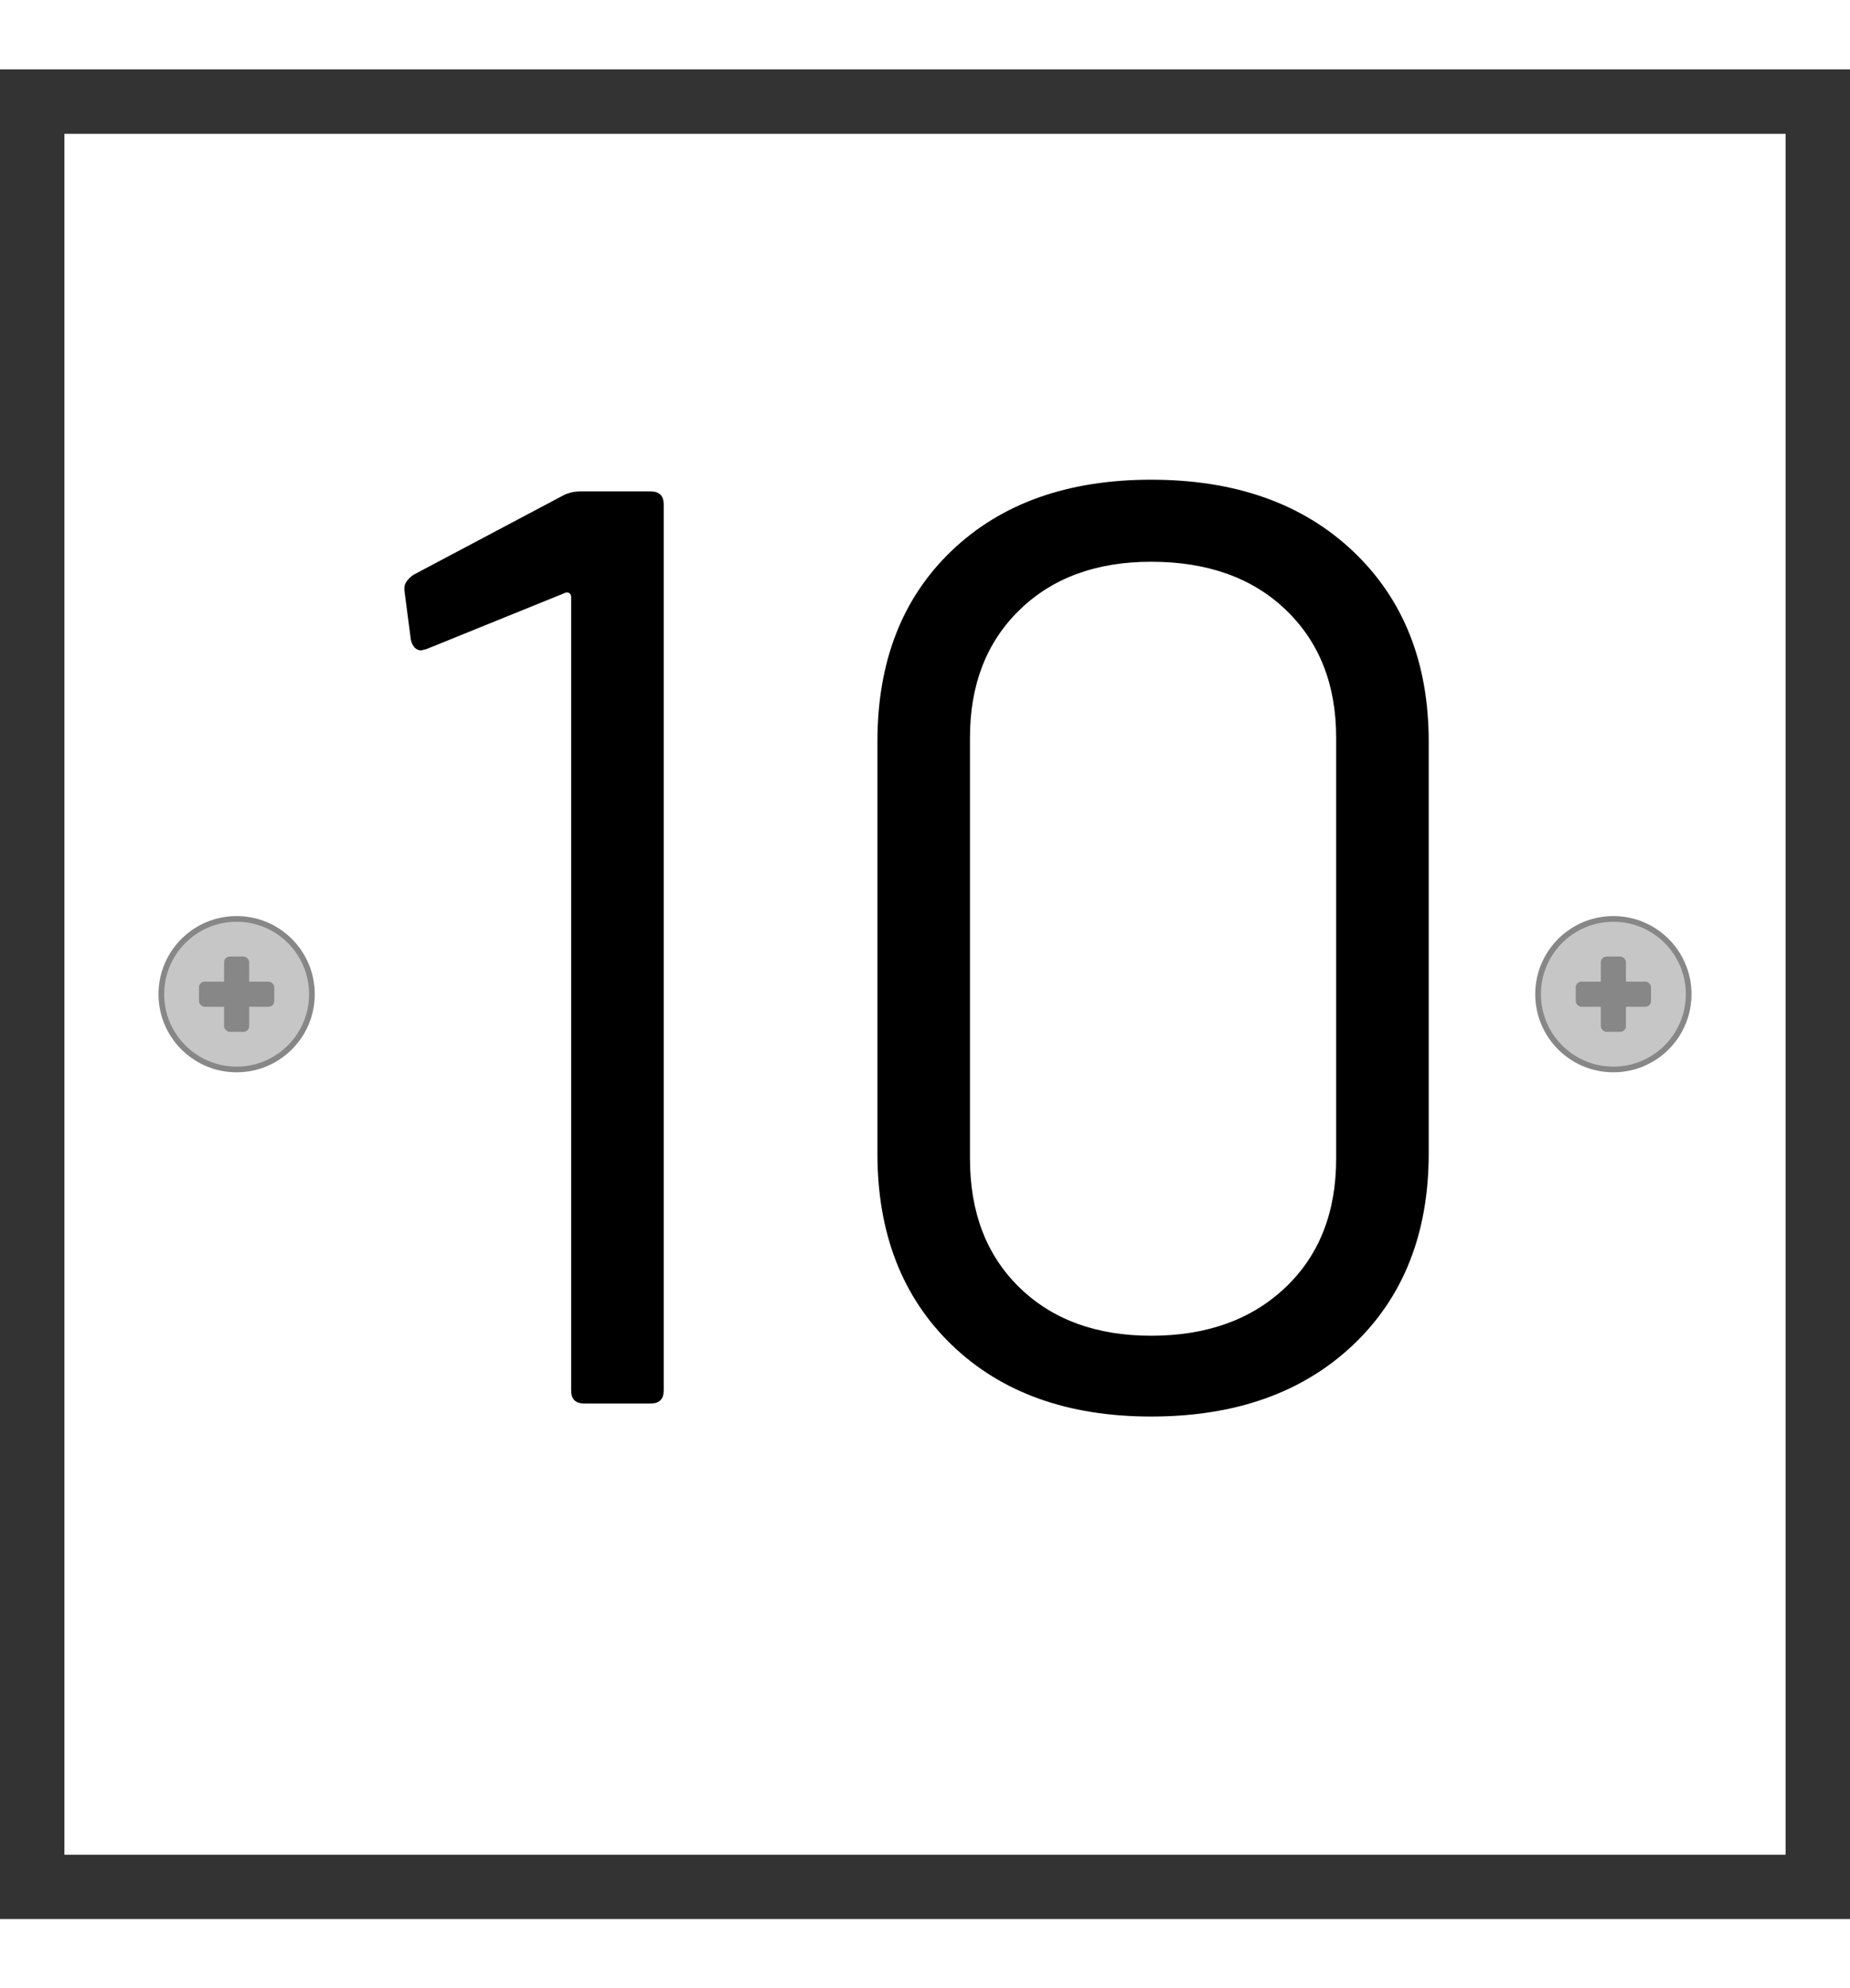
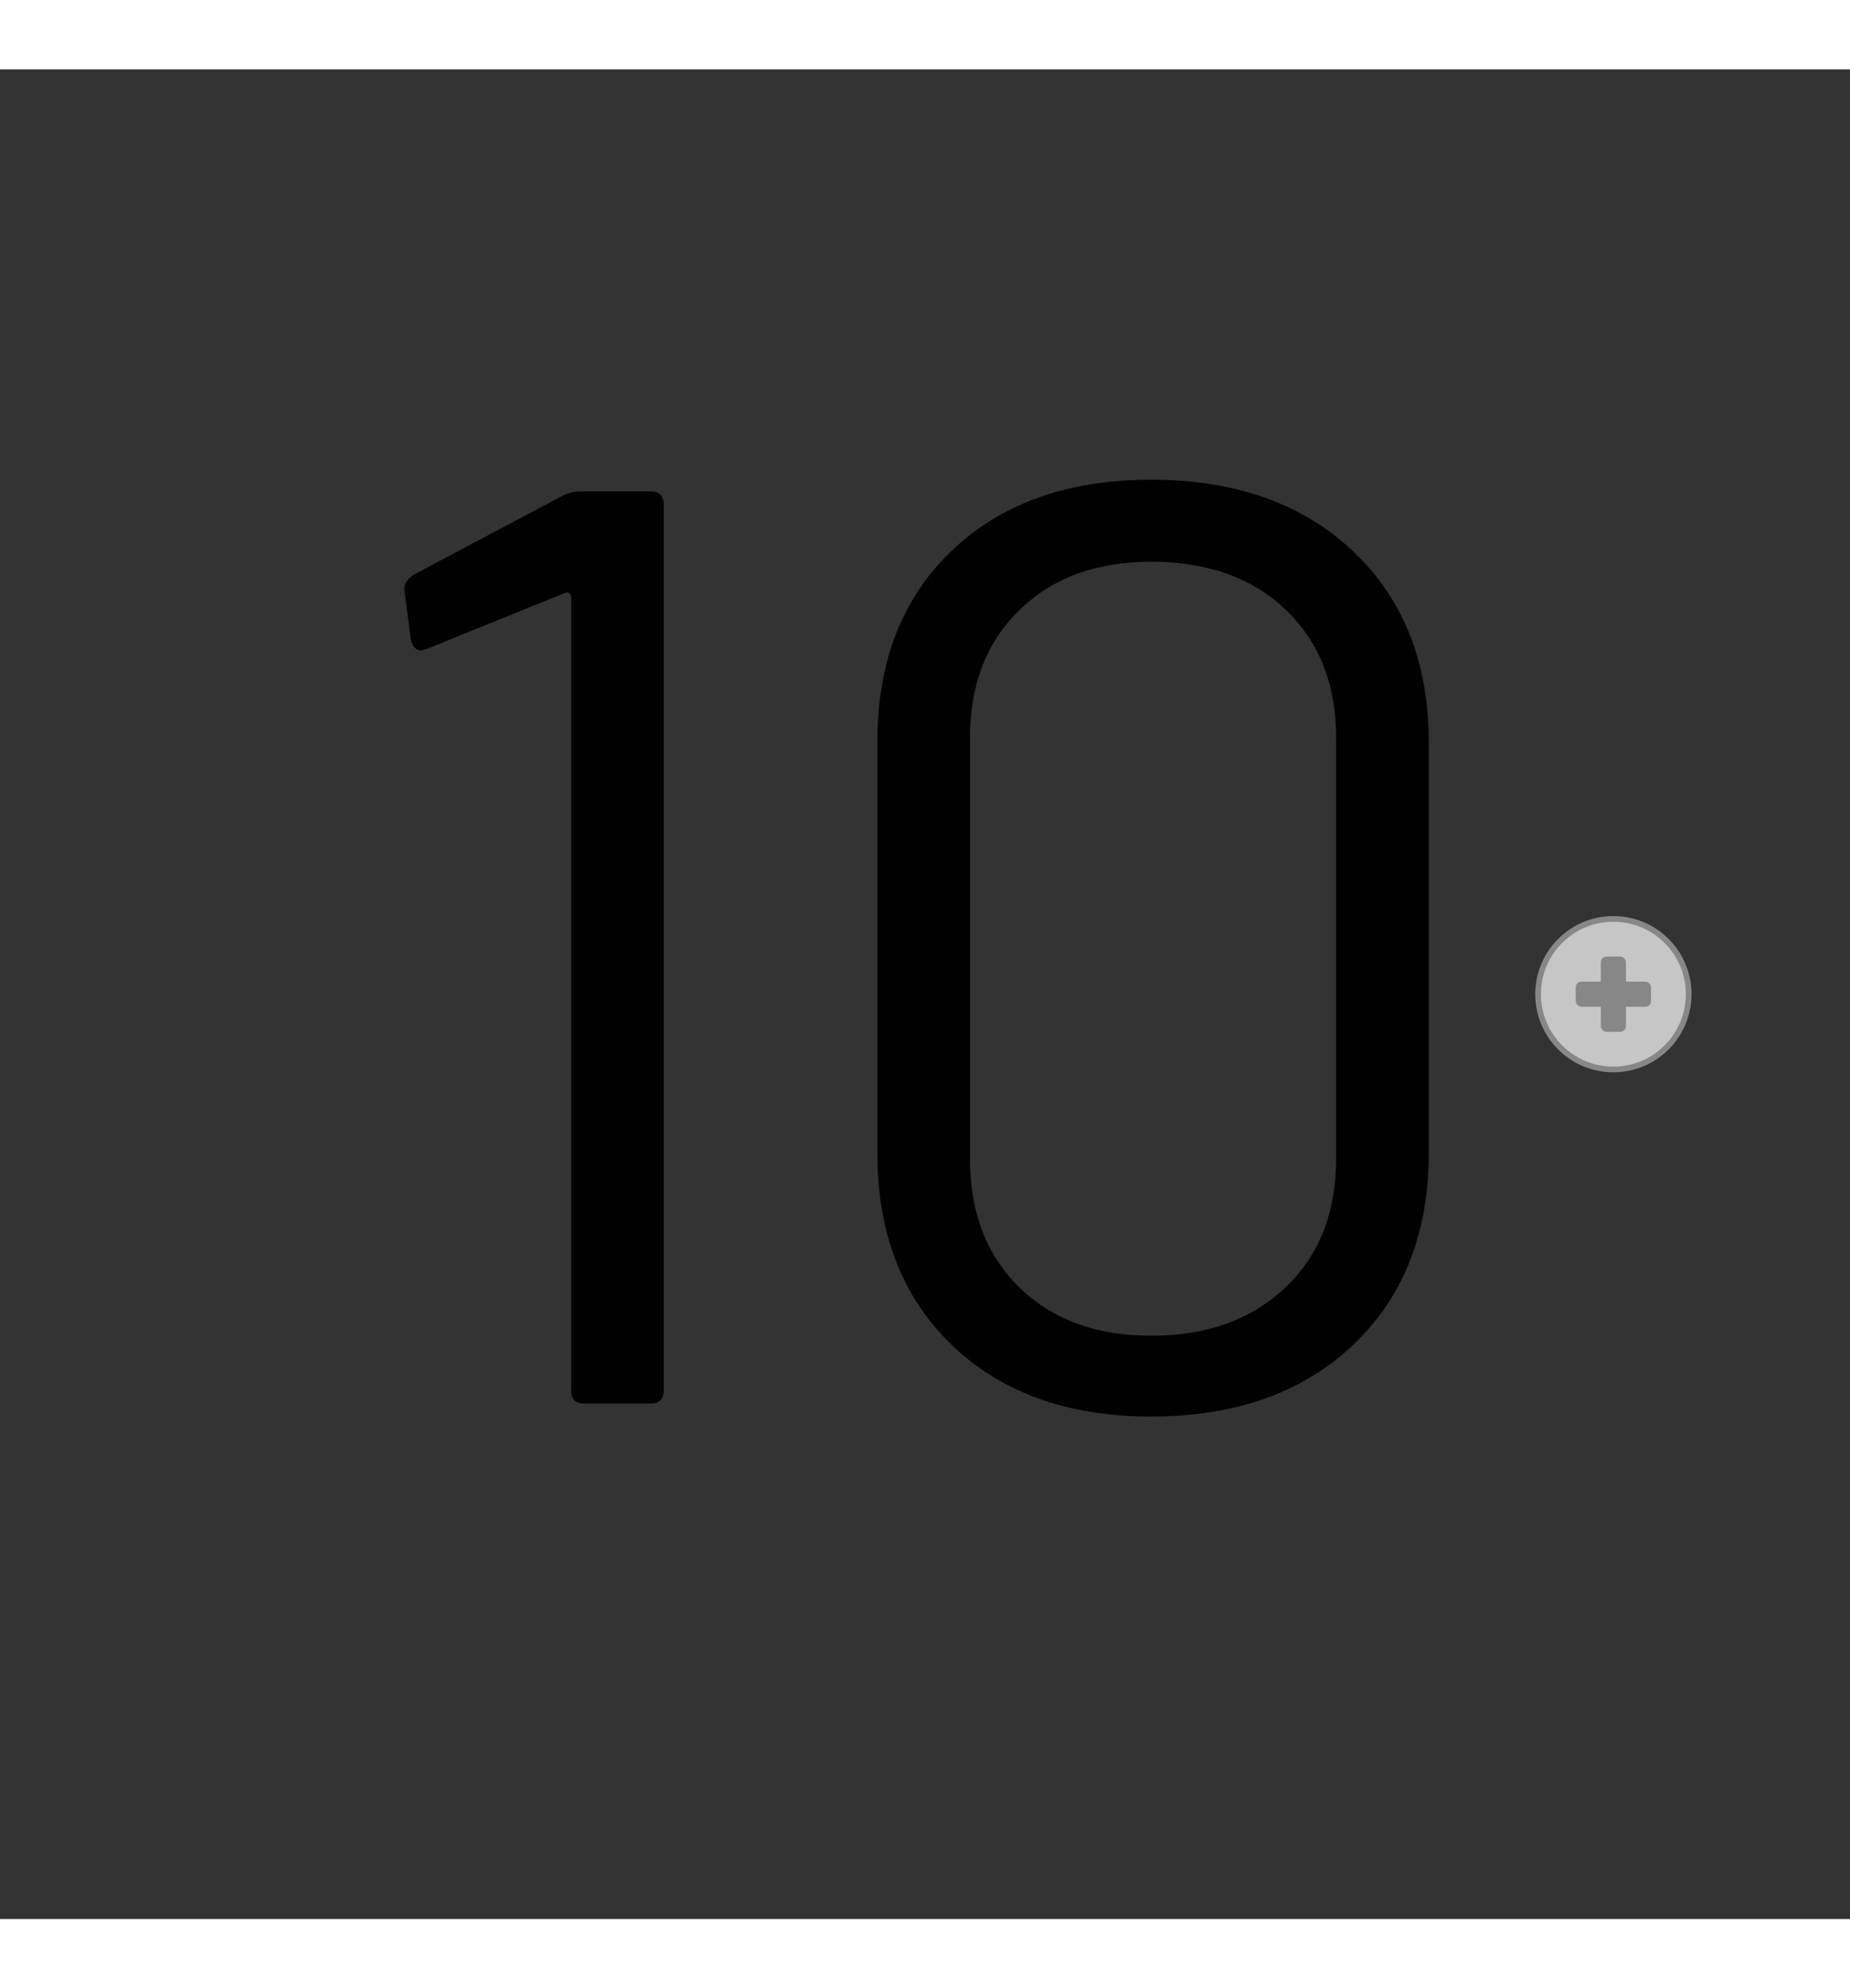
<svg xmlns="http://www.w3.org/2000/svg" xml:space="preserve" width="302.362" viewBox="0 0 325.039 325.039">
  <rect x="0" y="0" width="325.039" height="325.039" fill="#333333" stroke="none" />
  <title>Aluminiumschilder, Quadrat Weiß Aluminium. Befestigung: Schraube</title>
-   <path d="M-151.181 151.181v-302.362h302.362v302.362z" class="shadowbase preview" style="stroke:#fff;stroke-opacity:0;stroke-width:1;stroke-dasharray:none;stroke-linecap:butt;stroke-dashoffset:0;stroke-linejoin:miter;stroke-miterlimit:4;fill:#fff;fill-rule:nonzero;opacity:1" transform="translate(162.52 162.52)" />
+   <path d="M-151.181 151.181v-302.362v302.362z" class="shadowbase preview" style="stroke:#fff;stroke-opacity:0;stroke-width:1;stroke-dasharray:none;stroke-linecap:butt;stroke-dashoffset:0;stroke-linejoin:miter;stroke-miterlimit:4;fill:#fff;fill-rule:nonzero;opacity:1" transform="translate(162.52 162.52)" />
  <g clip-path="url(#a)">
    <g transform="translate(162.52 162.52)">
      <clipPath id="a">
-         <path stroke-linecap="round" d="M11.339 313.701V11.339h302.362v302.362z" />
-       </clipPath>
+         </clipPath>
      <path stroke-linecap="round" d="M-151.181 151.181v-302.362h302.362v302.362z" class="base" style="stroke:#fff;stroke-width:11.338;stroke-dasharray:none;stroke-linecap:butt;stroke-dashoffset:0;stroke-linejoin:miter;stroke-miterlimit:4;fill:#fff;fill-rule:nonzero;opacity:1" />
    </g>
  </g>
  <g clip-path="url(#b)">
    <g transform="translate(162.52 162.52)">
      <clipPath id="b">
        <path stroke-linecap="round" d="M11.339 313.701V11.339h302.362v302.362z" />
      </clipPath>
      <path d="M-63.54-87.66q1.37-.69 2.98-.69h12.36q2.29 0 2.29 2.29v155.7q0 2.29-2.29 2.29h-11.68q-2.29 0-2.29-2.29V-69.8q0-.46-.34-.69t-.8 0l-24.27 9.84-.92.23q-1.37 0-1.83-1.83l-1.14-8.7v-.46q0-1.14 1.6-2.29zM39.73 74.22q-21.98 0-35.04-12.59-13.05-12.6-13.05-33.66v-72.36q0-21.06 13.05-33.54 13.06-12.48 35.04-12.48 22.21 0 35.49 12.59Q88.5-65.22 88.5-44.39v72.36q0 21.06-13.28 33.66-13.28 12.59-35.49 12.59m0-14.2q14.65 0 23.58-8.47t8.93-22.67v-73.96q0-13.96-8.82-22.43-8.81-8.48-23.69-8.48-14.43 0-23.13 8.48-8.7 8.47-8.7 22.43v73.96q0 14.2 8.7 22.67t23.13 8.47" class="object text" />
    </g>
  </g>
  <g clip-path="url(#c)">
    <g transform="translate(162.52 162.52)">
      <clipPath id="c">
        <path stroke-linecap="round" d="M11.339 313.701V11.339h302.362v302.362z" />
      </clipPath>
      <path fill="none" d="M-151.181 151.181v-302.362h302.362v302.362z" class="base borderdouble" style="stroke:#fff;stroke-width:0;stroke-dasharray:none;stroke-linecap:butt;stroke-dashoffset:0;stroke-linejoin:miter;stroke-miterlimit:4;fill:#fff;fill-opacity:0;fill-rule:nonzero;opacity:1" />
    </g>
  </g>
-   <circle r="13.229" class="preview" style="stroke:#878787;stroke-width:1;stroke-dasharray:none;stroke-linecap:butt;stroke-dashoffset:0;stroke-linejoin:miter;stroke-miterlimit:4;fill:#c6c6c6;fill-rule:nonzero;opacity:1" transform="translate(41.575 162.52)" />
  <circle r="7.559" fill="none" class="hang screw" style="stroke:#000;stroke-width:0;stroke-dasharray:none;stroke-linecap:butt;stroke-dashoffset:0;stroke-linejoin:miter;stroke-miterlimit:4;fill:#fff;fill-opacity:0;fill-rule:nonzero;opacity:1" transform="translate(41.575 162.52)" />
-   <rect width="13.229" height="4.41" x="-6.614" y="-2.205" class="preview" rx="1" ry="1" style="stroke:none;stroke-width:0;stroke-dasharray:none;stroke-linecap:butt;stroke-dashoffset:0;stroke-linejoin:miter;stroke-miterlimit:4;fill:#878787;fill-rule:nonzero;opacity:1" transform="translate(41.575 162.52)" />
-   <rect width="4.41" height="13.229" x="-2.205" y="-6.614" class="preview" rx="1" ry="1" style="stroke:none;stroke-width:0;stroke-dasharray:none;stroke-linecap:butt;stroke-dashoffset:0;stroke-linejoin:miter;stroke-miterlimit:4;fill:#878787;fill-rule:nonzero;opacity:1" transform="translate(41.575 162.52)" />
  <circle r="13.229" class="preview" style="stroke:#878787;stroke-width:1;stroke-dasharray:none;stroke-linecap:butt;stroke-dashoffset:0;stroke-linejoin:miter;stroke-miterlimit:4;fill:#c6c6c6;fill-rule:nonzero;opacity:1" transform="translate(283.465 162.52)" />
-   <circle r="7.559" fill="none" class="hang screw" style="stroke:#000;stroke-width:0;stroke-dasharray:none;stroke-linecap:butt;stroke-dashoffset:0;stroke-linejoin:miter;stroke-miterlimit:4;fill:#fff;fill-opacity:0;fill-rule:nonzero;opacity:1" transform="translate(283.465 162.52)" />
  <rect width="13.229" height="4.41" x="-6.614" y="-2.205" class="preview" rx="1" ry="1" style="stroke:none;stroke-width:0;stroke-dasharray:none;stroke-linecap:butt;stroke-dashoffset:0;stroke-linejoin:miter;stroke-miterlimit:4;fill:#878787;fill-rule:nonzero;opacity:1" transform="translate(283.465 162.52)" />
  <rect width="4.41" height="13.229" x="-2.205" y="-6.614" class="preview" rx="1" ry="1" style="stroke:none;stroke-width:0;stroke-dasharray:none;stroke-linecap:butt;stroke-dashoffset:0;stroke-linejoin:miter;stroke-miterlimit:4;fill:#878787;fill-rule:nonzero;opacity:1" transform="translate(283.465 162.52)" />
</svg>